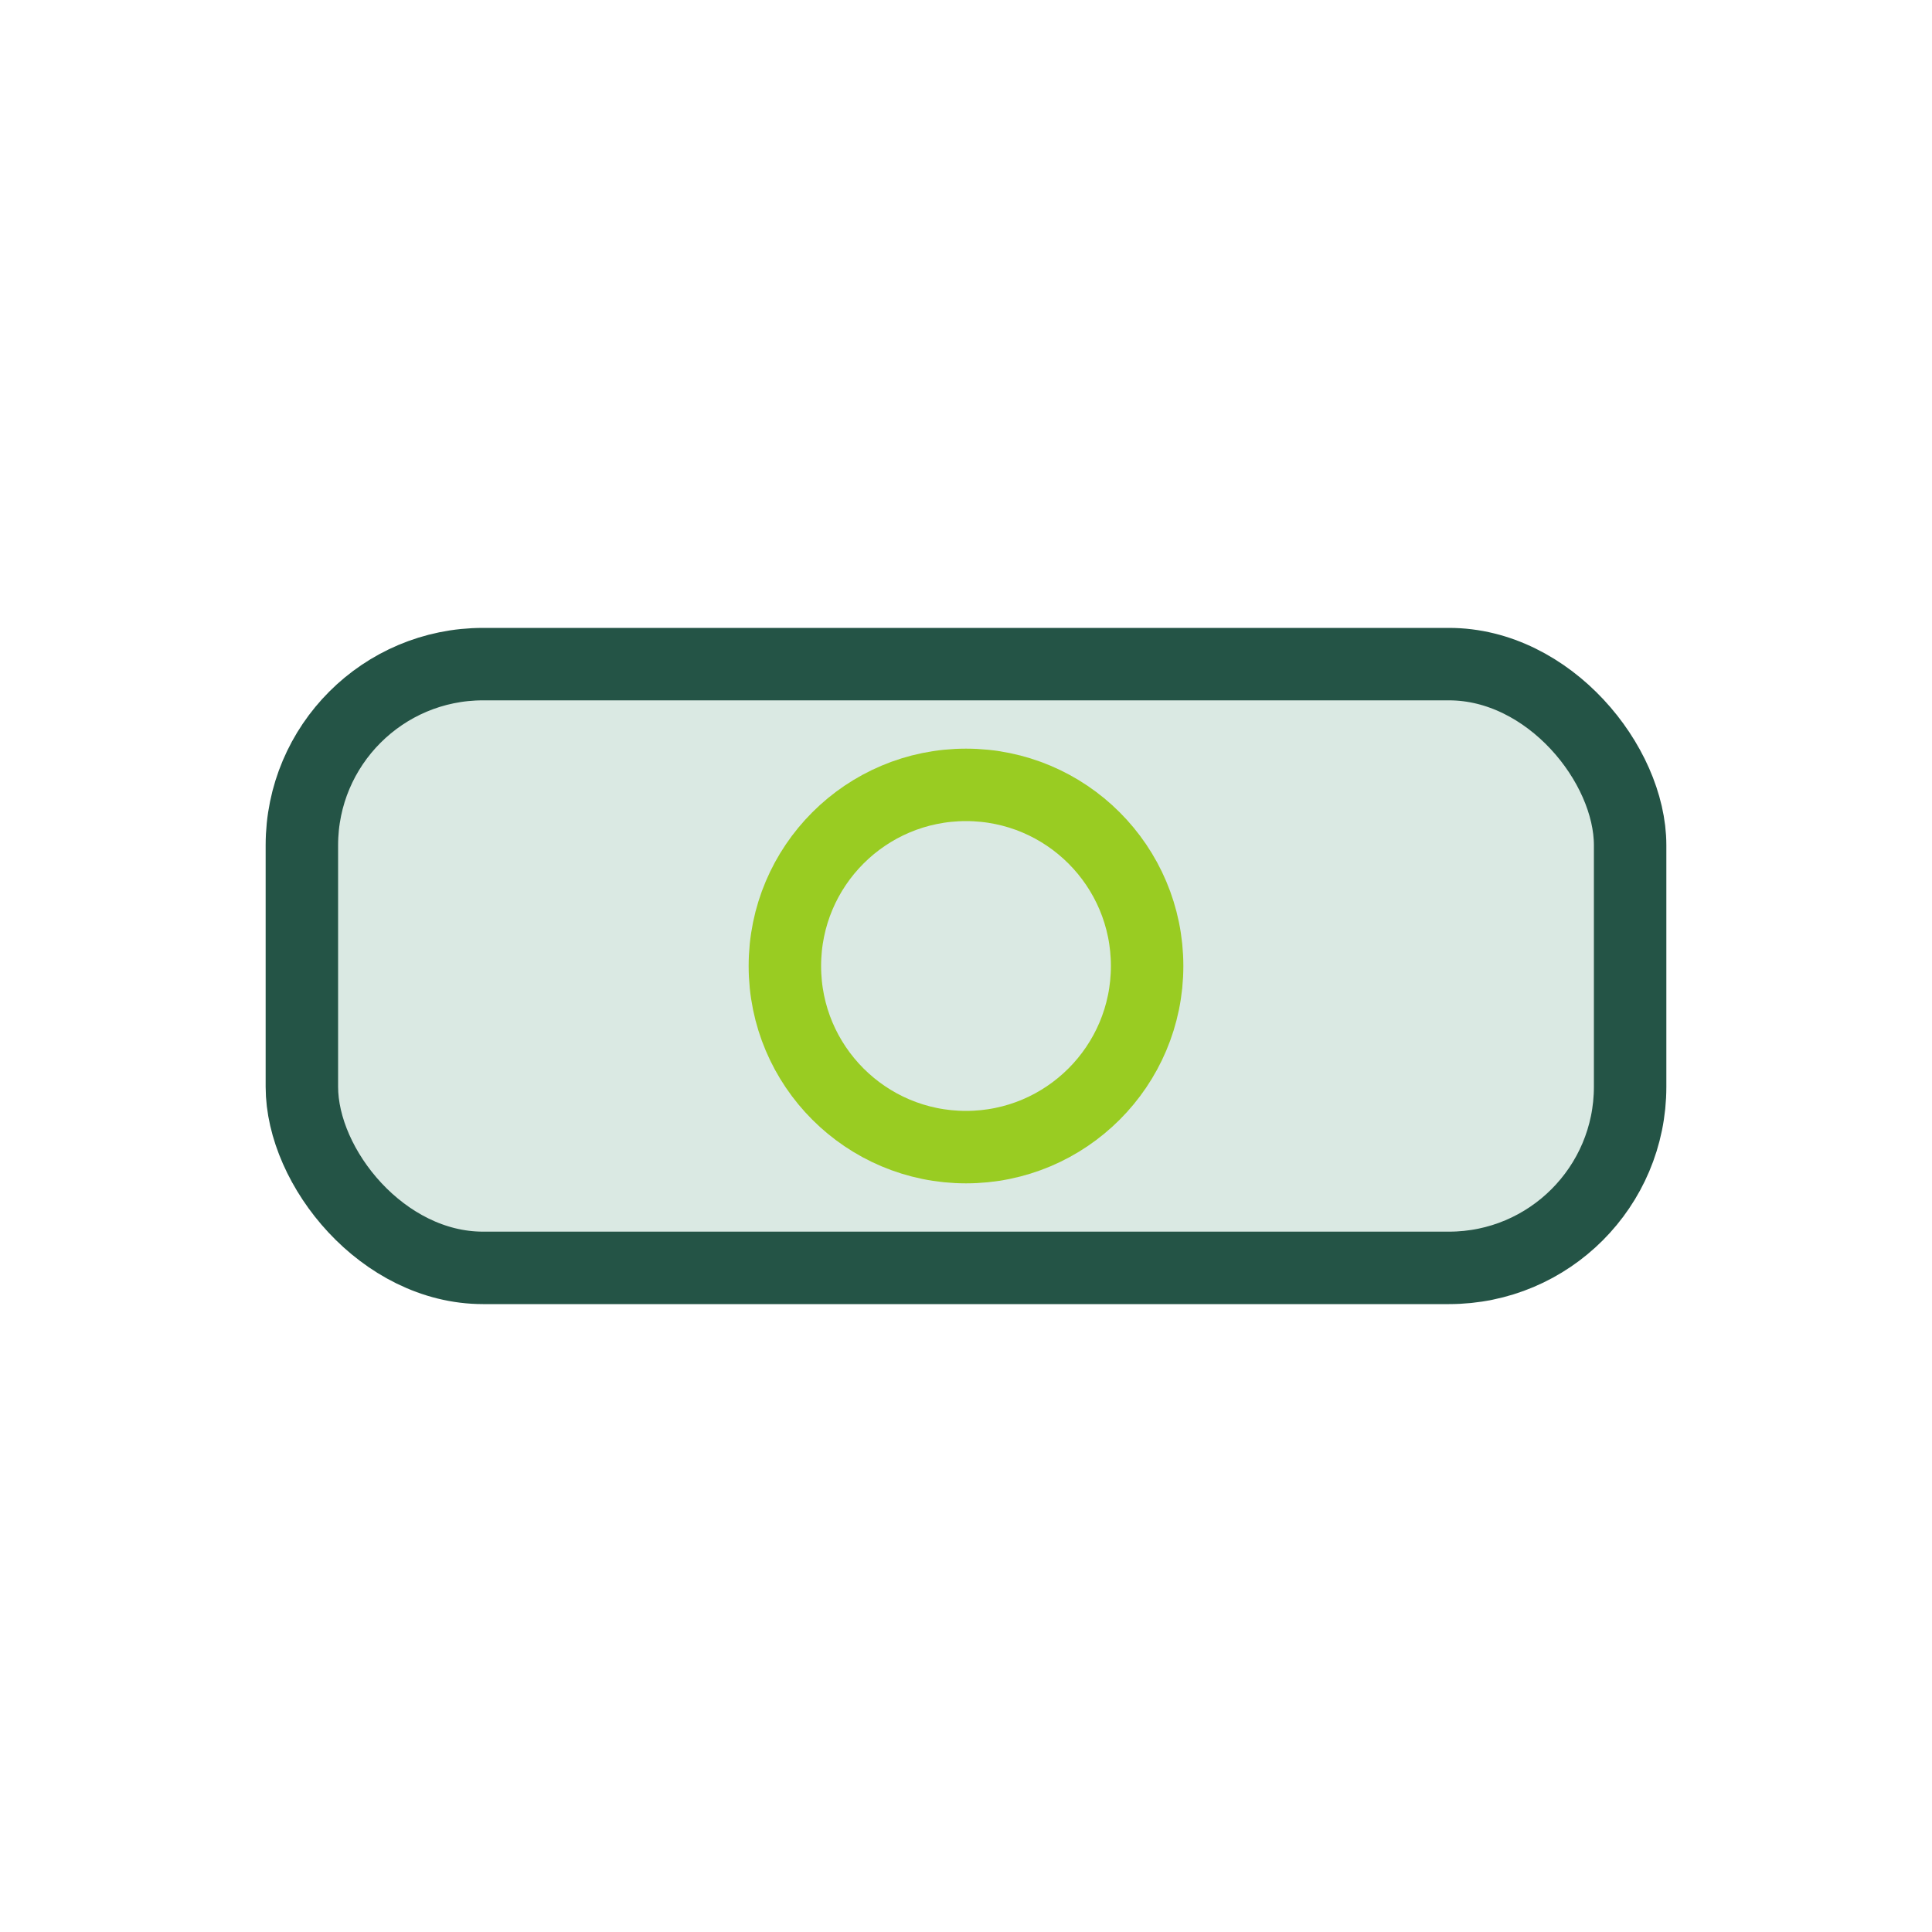
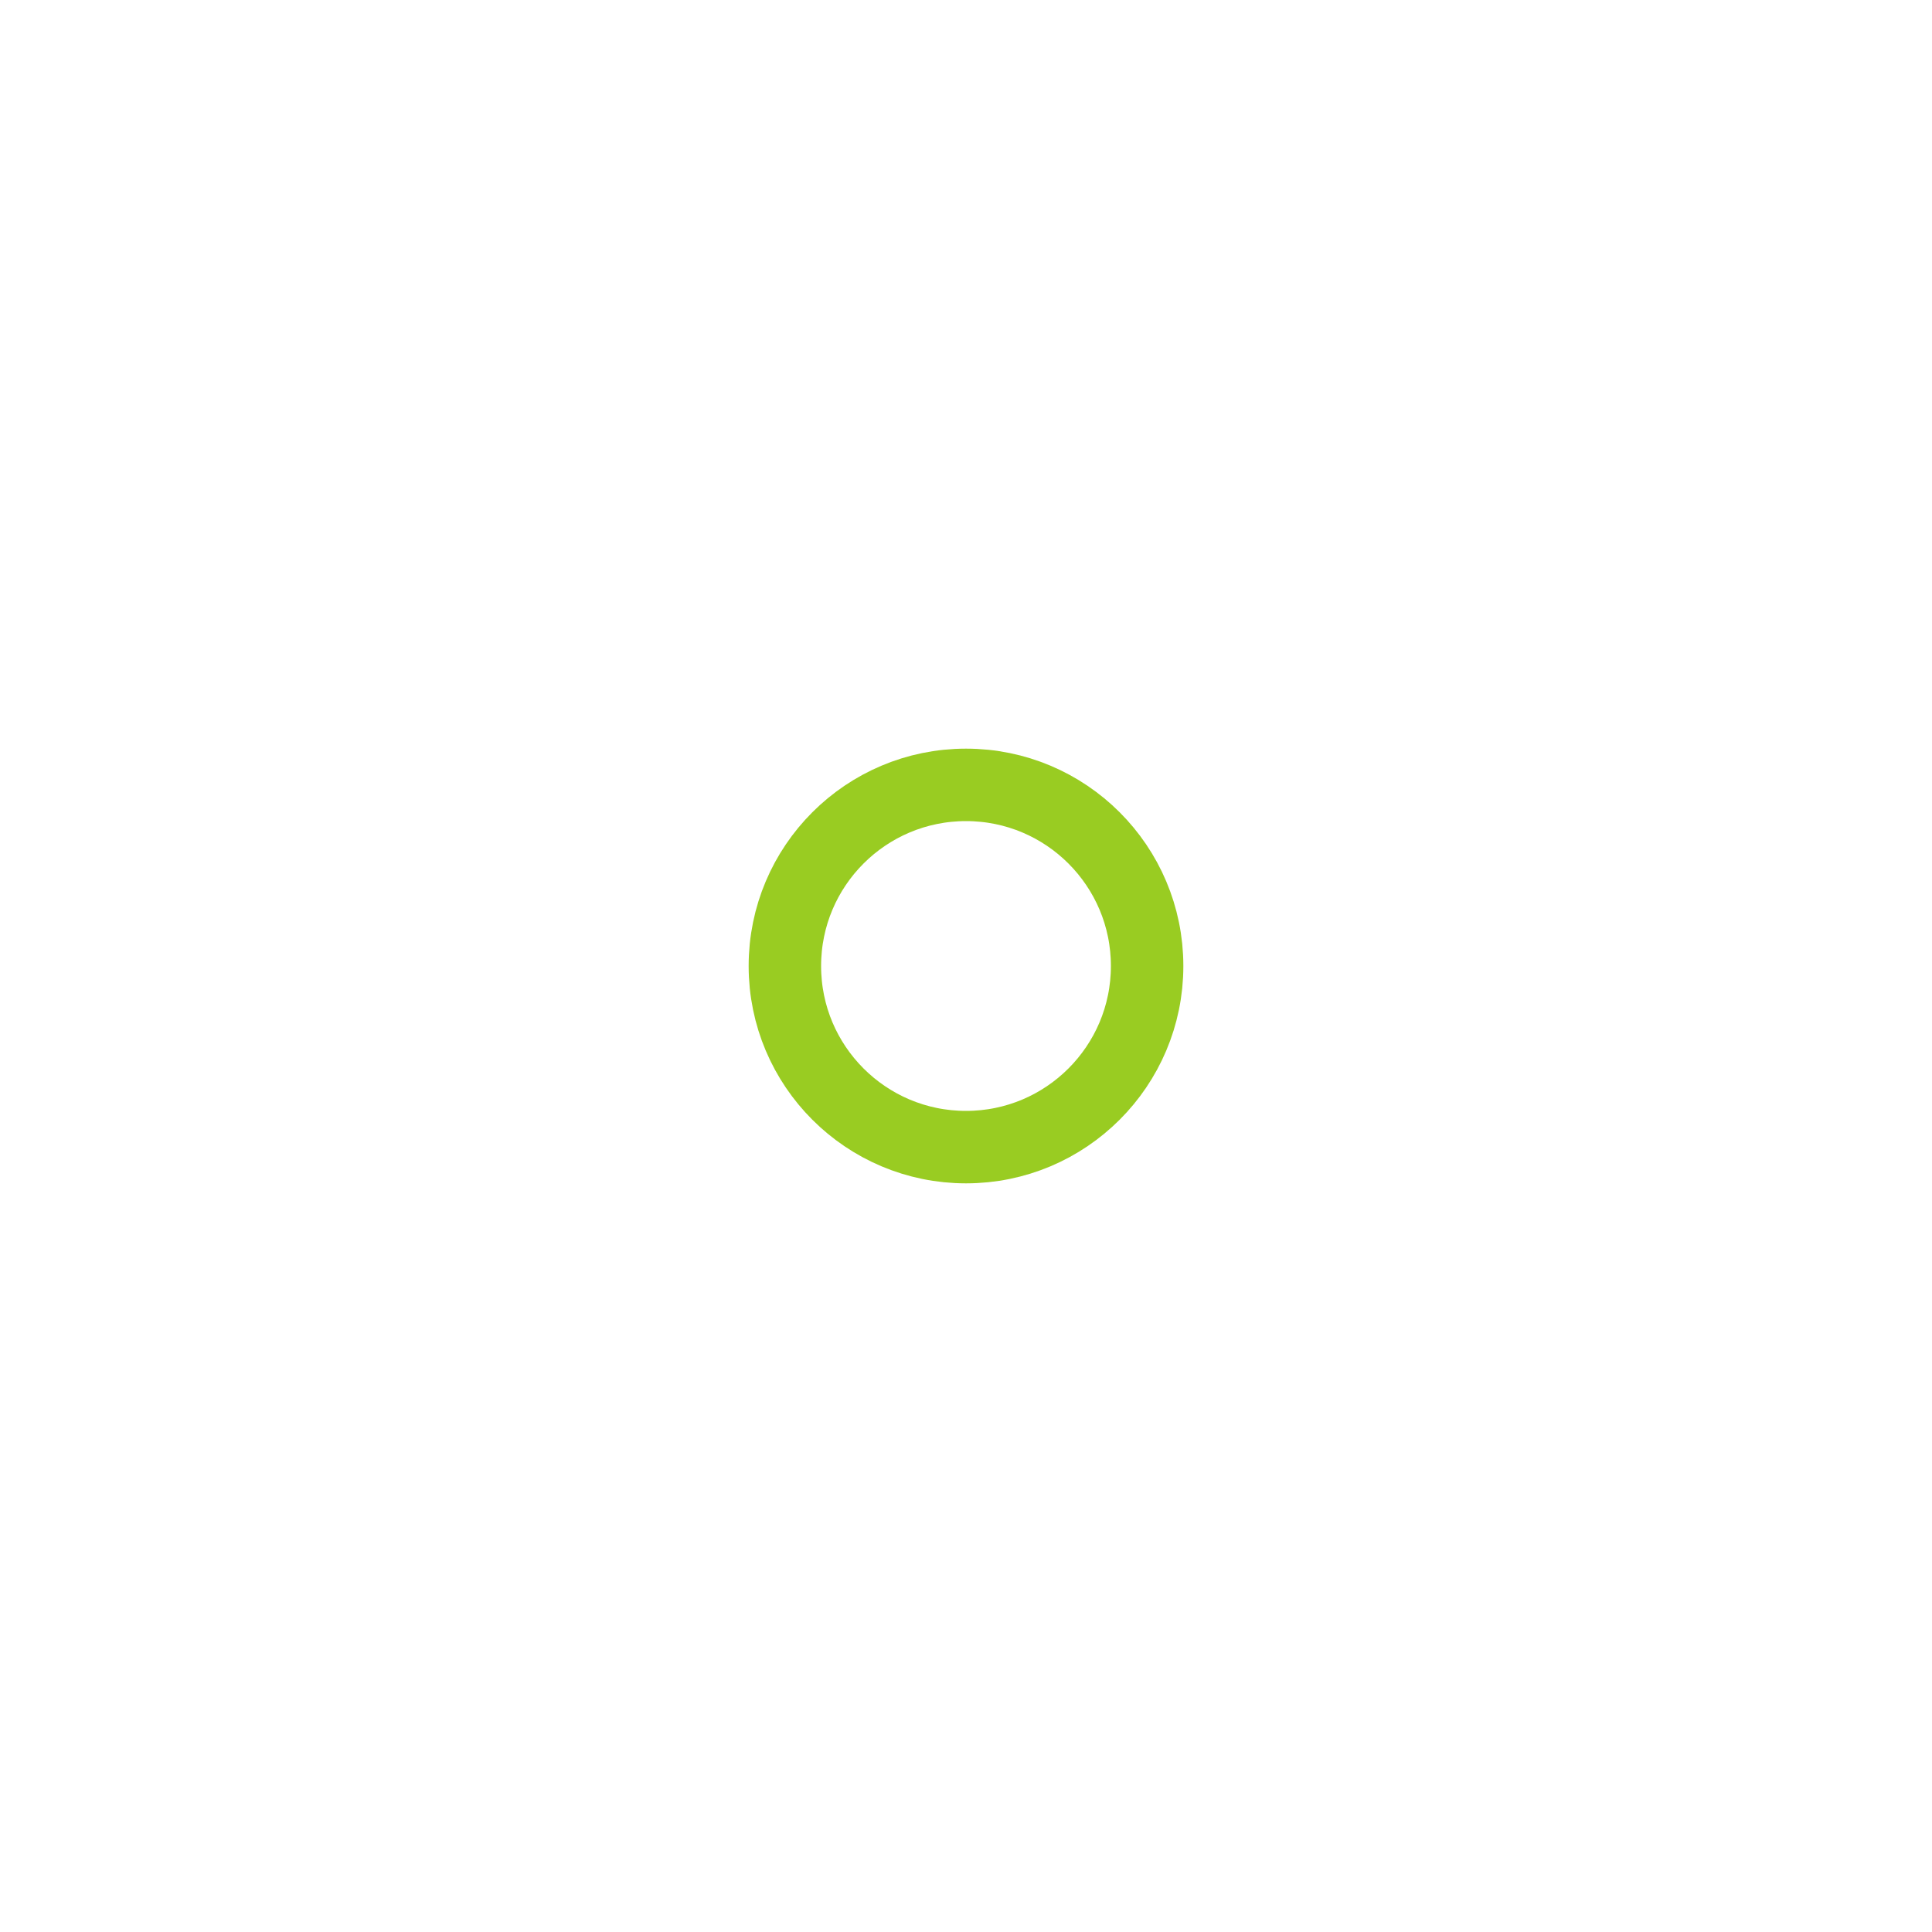
<svg xmlns="http://www.w3.org/2000/svg" width="32" height="32" viewBox="0 0 32 32">
-   <rect x="5" y="11" width="22" height="10" rx="3" fill="#DAE9E3" stroke="#245446" stroke-width="1.2" />
  <circle cx="16" cy="16" r="3" fill="none" stroke="#99CC22" stroke-width="1.2" />
</svg>